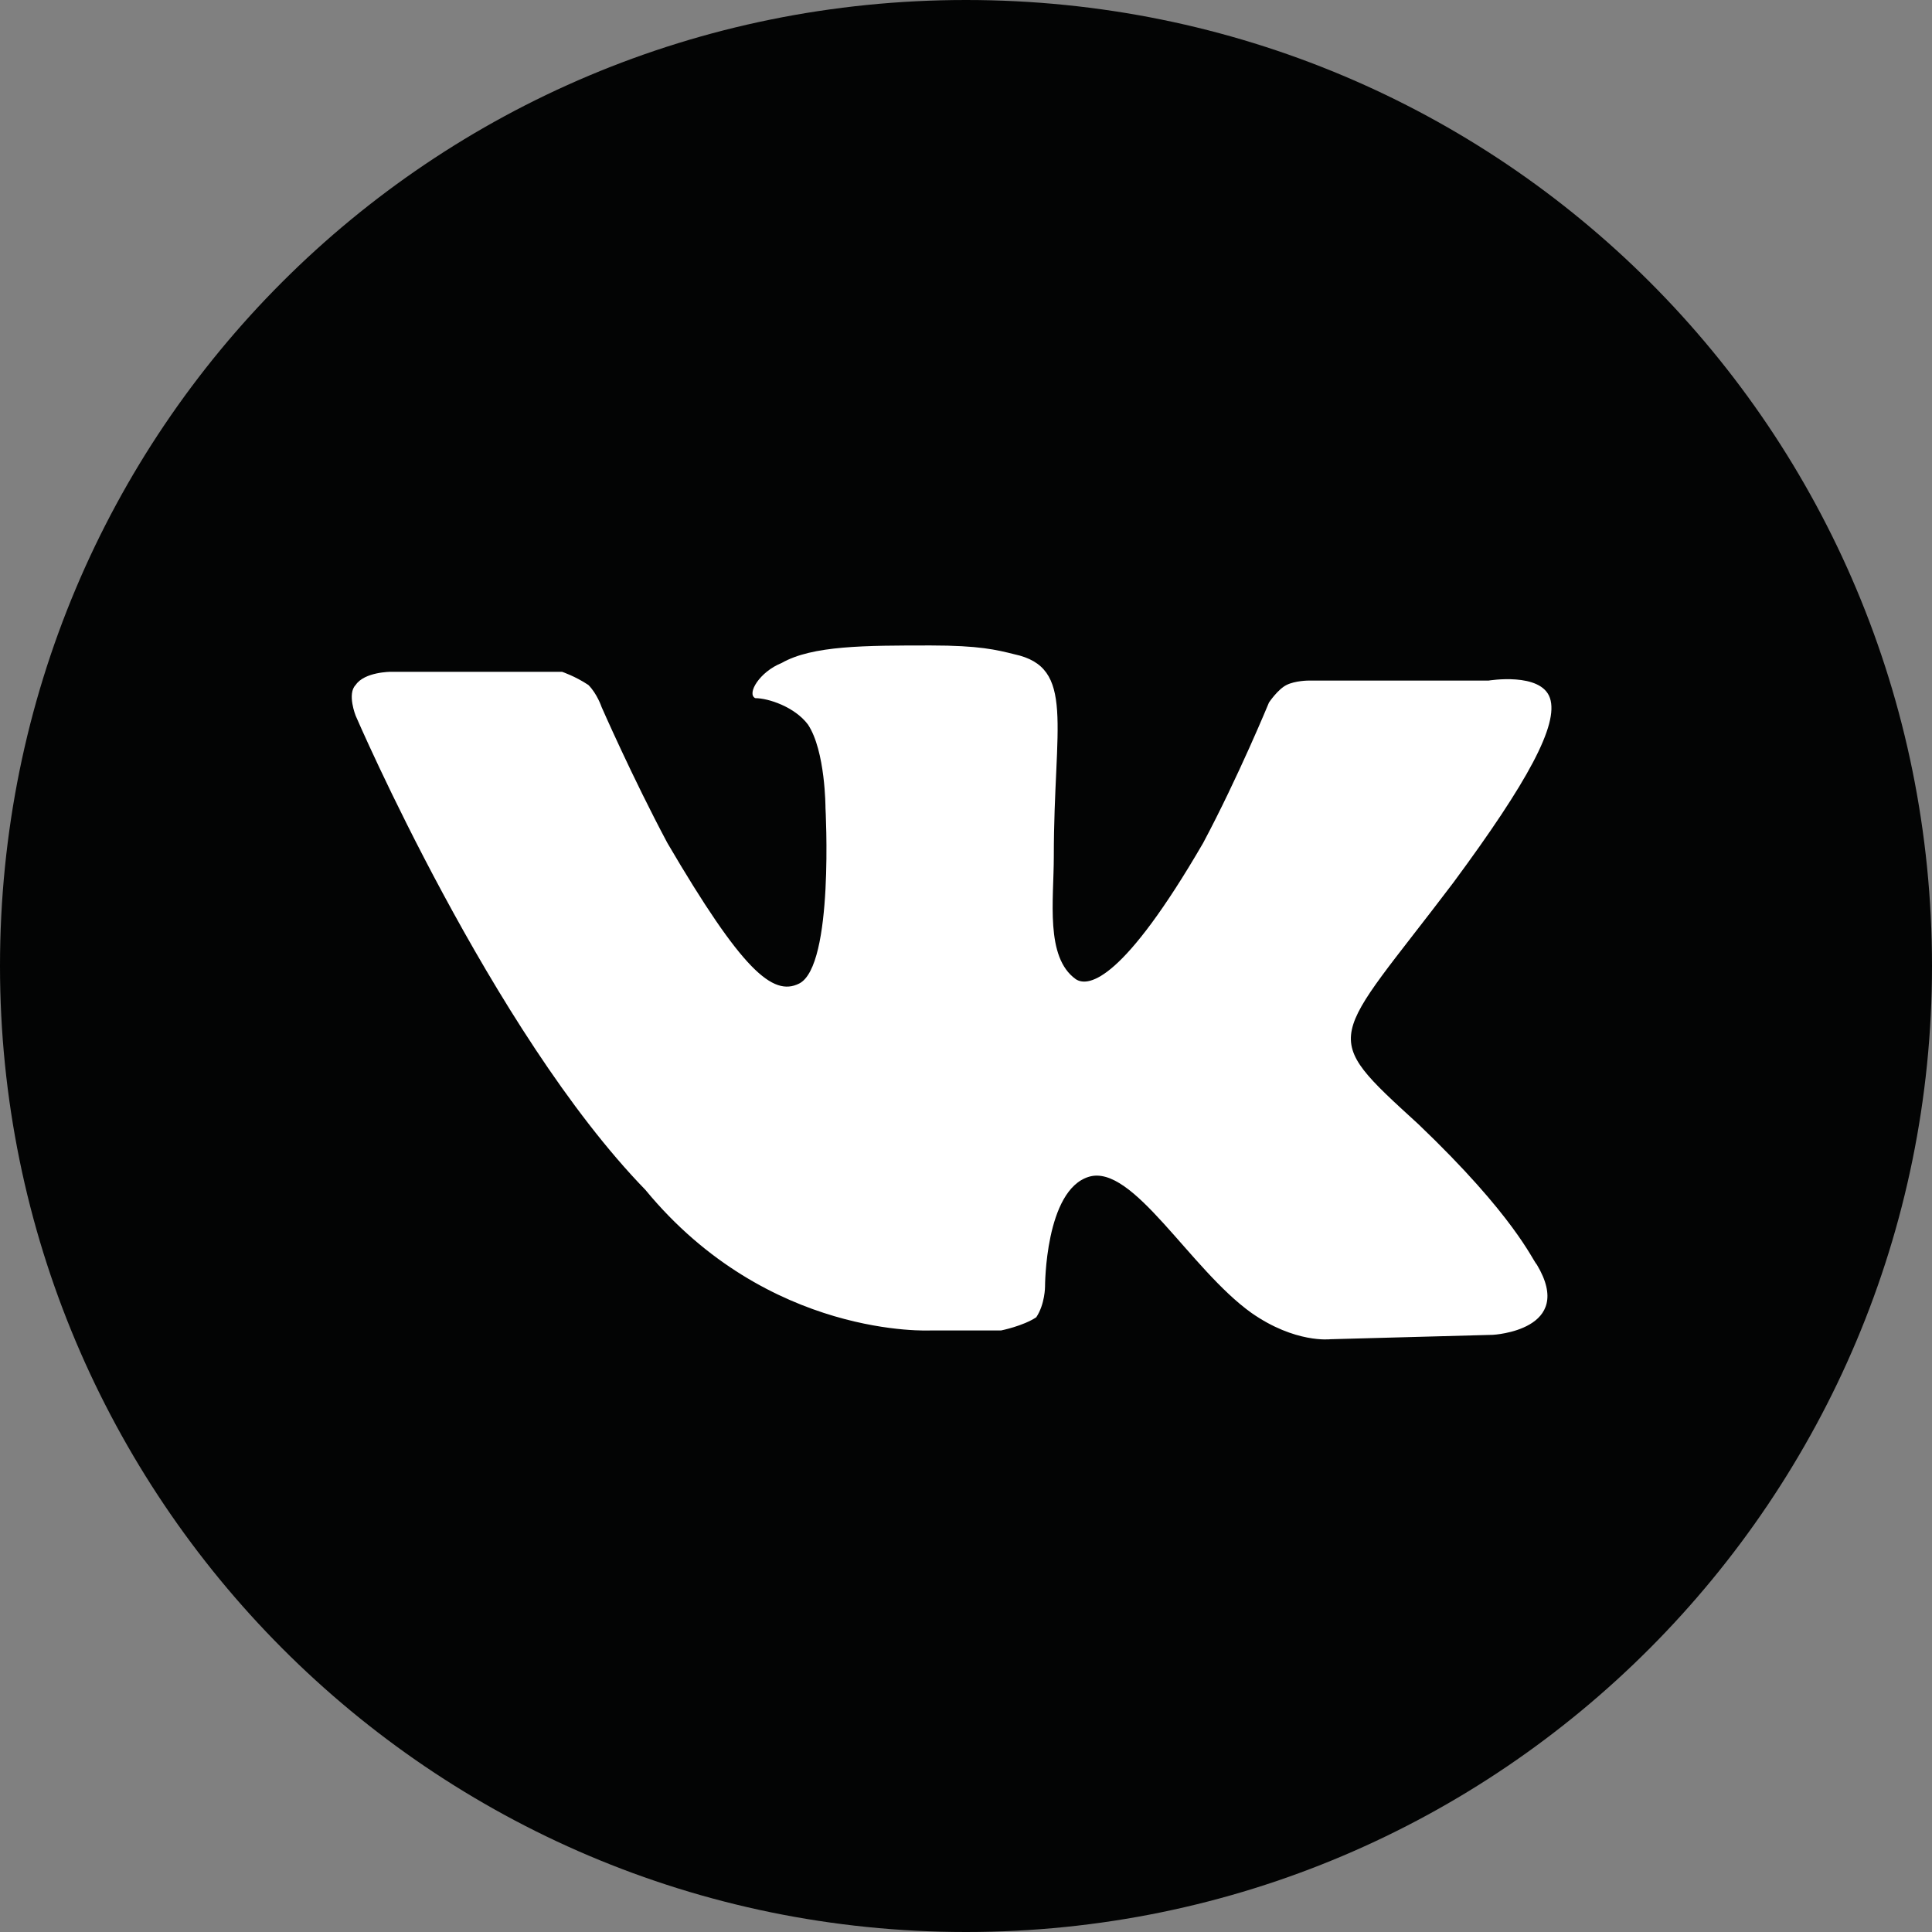
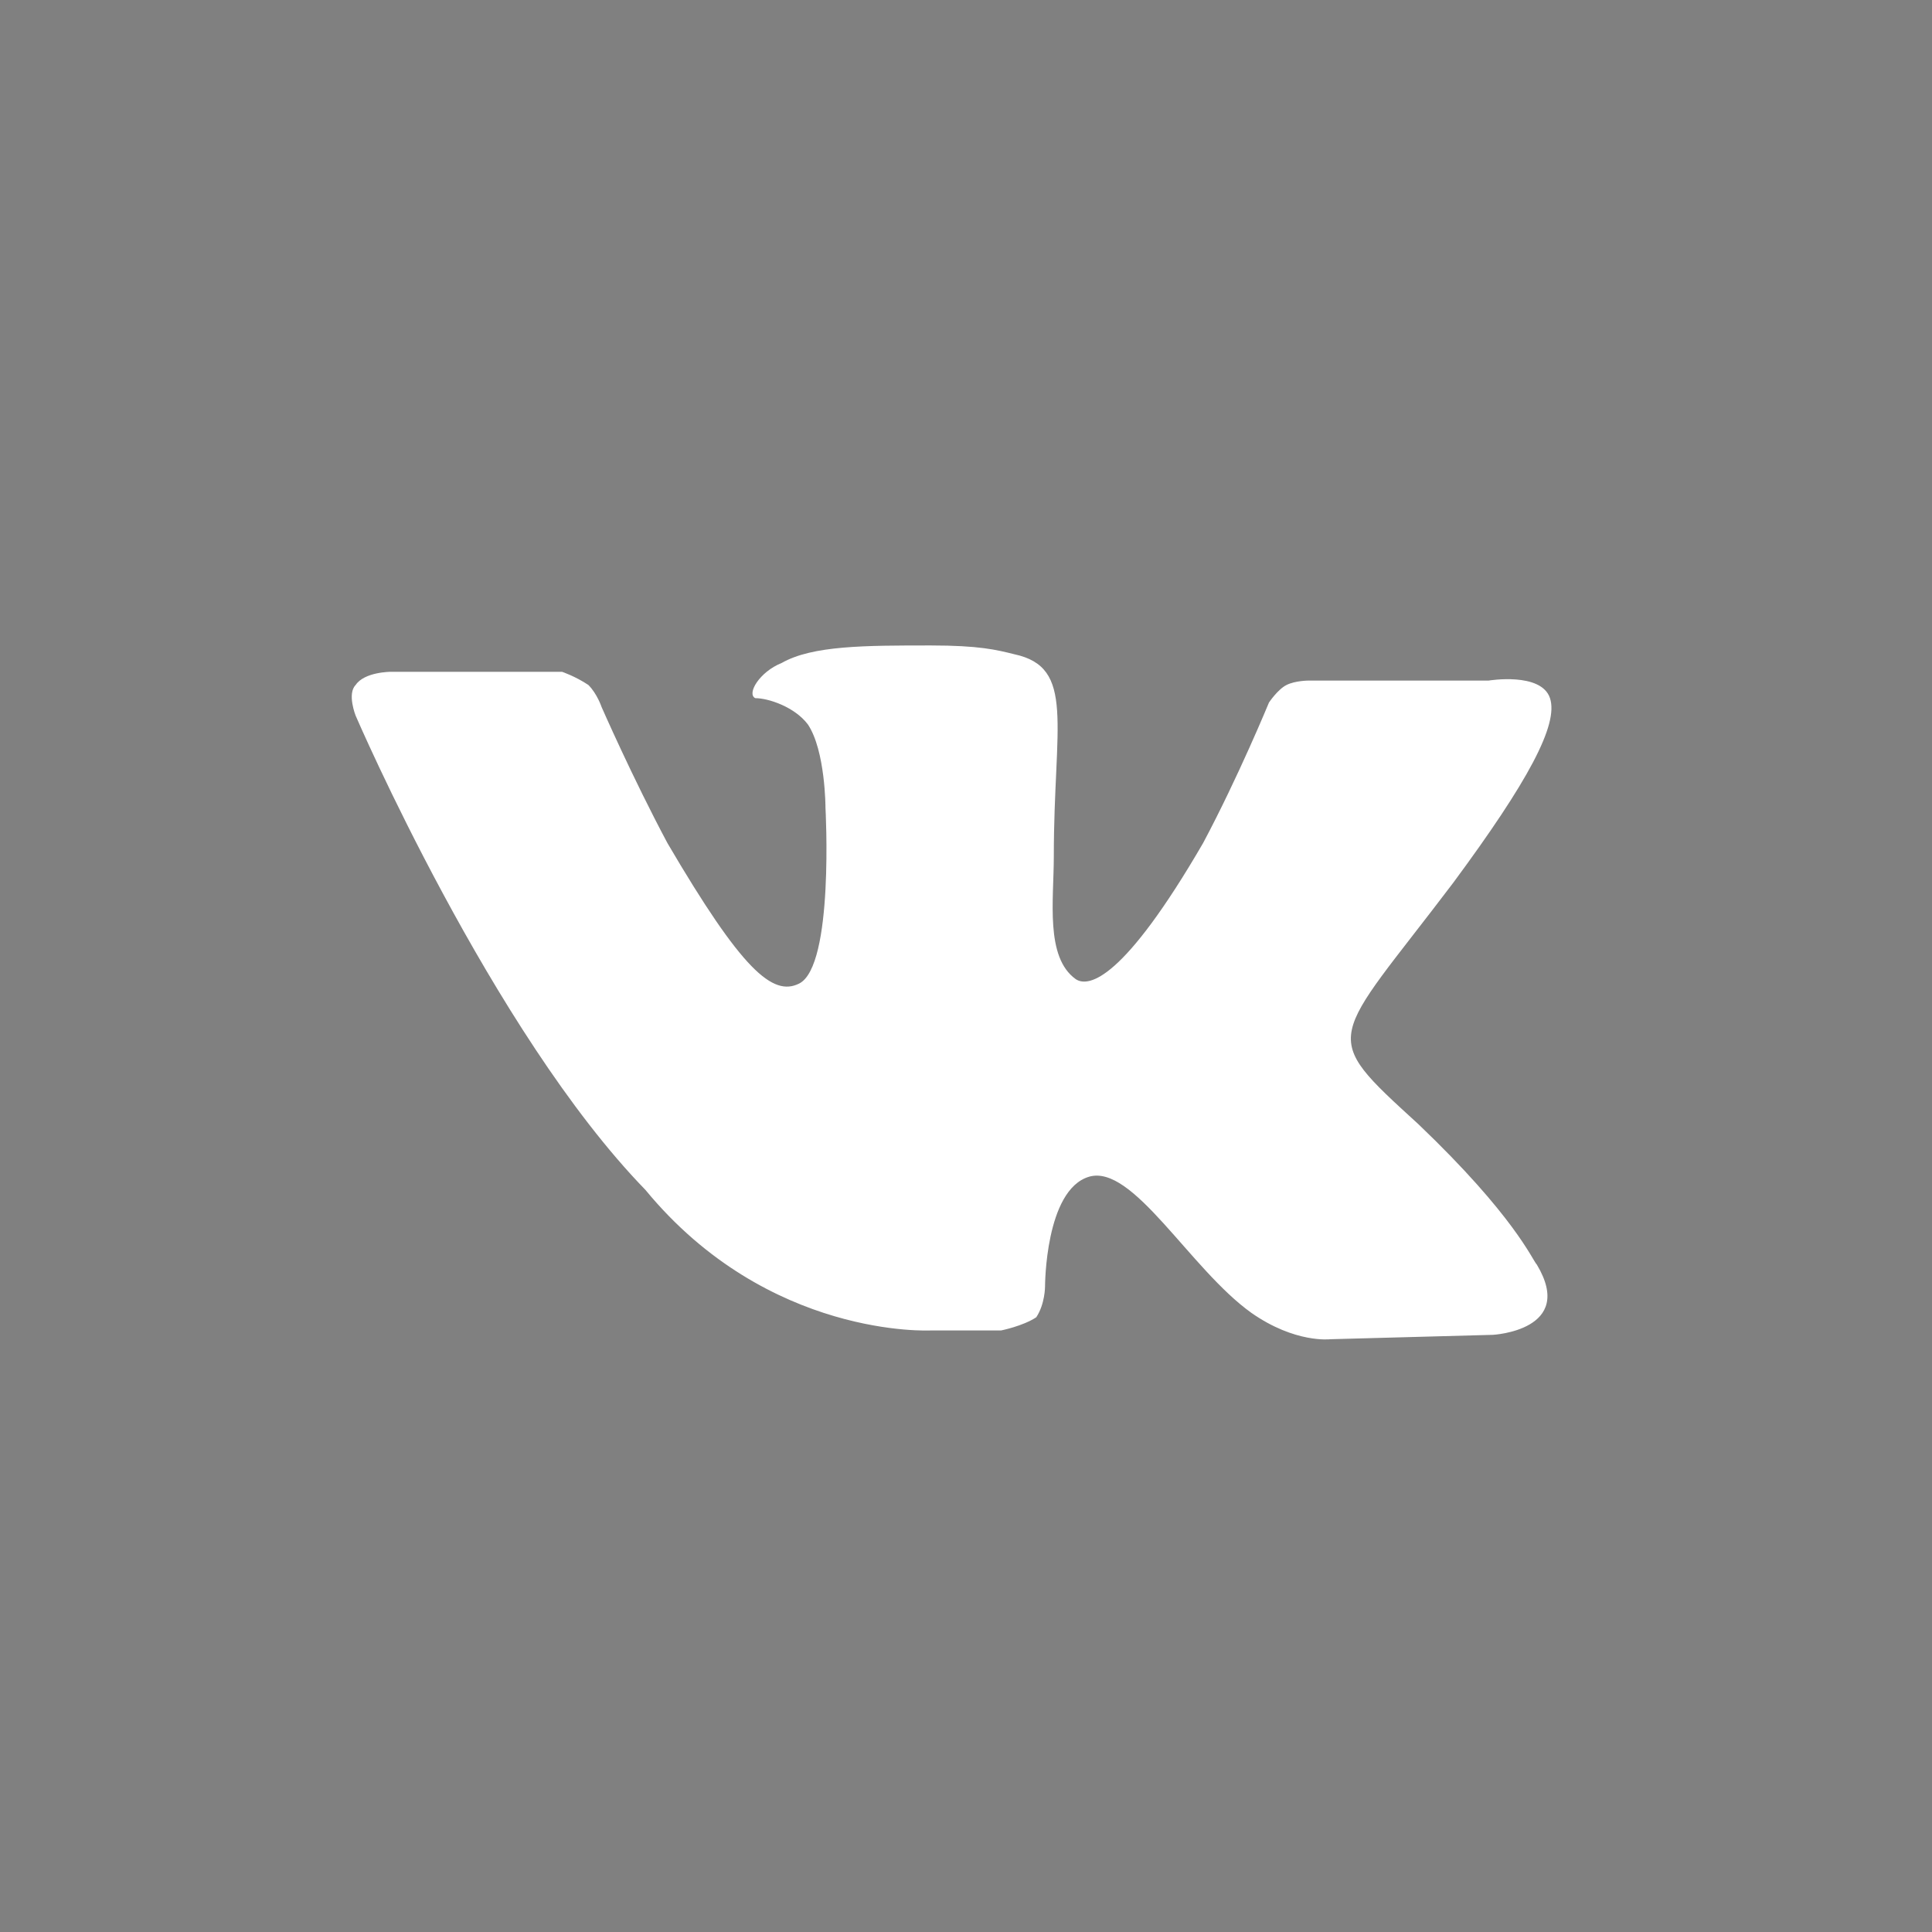
<svg xmlns="http://www.w3.org/2000/svg" version="1.1" id="Слой_1" x="0px" y="0px" width="44" height="44" viewBox="0 0 44 44" style="enable-background:new 0 0 44 44;" xml:space="preserve">
  <rect x="0" y="0" width="44" height="44" fill="#808080" stroke="none" />
  <style type="text/css">
	.st0{fill:#030404;}
	.st1{fill-rule:evenodd;clip-rule:evenodd;fill:#FFFFFF;}
</style>
  <g>
-     <path class="st0" d="M22,44c12.2,0,22-9.9,22-22C44,9.8,34.2,0,22,0C9.8,0,0,9.8,0,22C0,34.1,9.8,44,22,44" />
    <path class="st1" d="M21.2,30.3h1.6c0,0,0.5-0.1,0.8-0.3c0.2-0.3,0.2-0.7,0.2-0.7s0-2.2,1-2.5c1-0.3,2.3,2.1,3.7,3.1c1,0.7,1.8,0.6,1.8,0.6l3.7-0.1c0,0,1.9-0.1,1-1.6c-0.1-0.1-0.5-1.1-2.7-3.2c-2.3-2.1-2-1.8,0.8-5.5c1.7-2.3,2.4-3.6,2.2-4.2c-0.2-0.6-1.4-0.4-1.4-0.4l-4.1,0c0,0-0.3,0-0.5,0.1c-0.2,0.1-0.4,0.4-0.4,0.4s-0.7,1.7-1.5,3.2c-1.8,3.1-2.6,3.3-2.9,3.1c-0.7-0.5-0.5-1.8-0.5-2.8c0-3,0.5-4.3-0.9-4.6c-0.4-0.1-0.8-0.2-1.9-0.2c-1.5,0-2.7,0-3.4,0.4c-0.5,0.2-0.8,0.7-0.6,0.8c0.3,0,0.9,0.2,1.2,0.6c0.4,0.6,0.4,1.9,0.4,1.9s0.2,3.6-0.6,4c-0.6,0.3-1.3-0.3-3-3.2c-0.8-1.5-1.5-3.1-1.5-3.1s-0.1-0.3-0.3-0.5c-0.3-0.2-0.6-0.3-0.6-0.3l-3.9,0c0,0-0.6,0-0.8,0.3c-0.2,0.2,0,0.7,0,0.7s3.1,7.2,6.6,10.8C17.5,30.5,21.2,30.3,21.2,30.3L21.2,30.3z" />
  </g>
</svg>